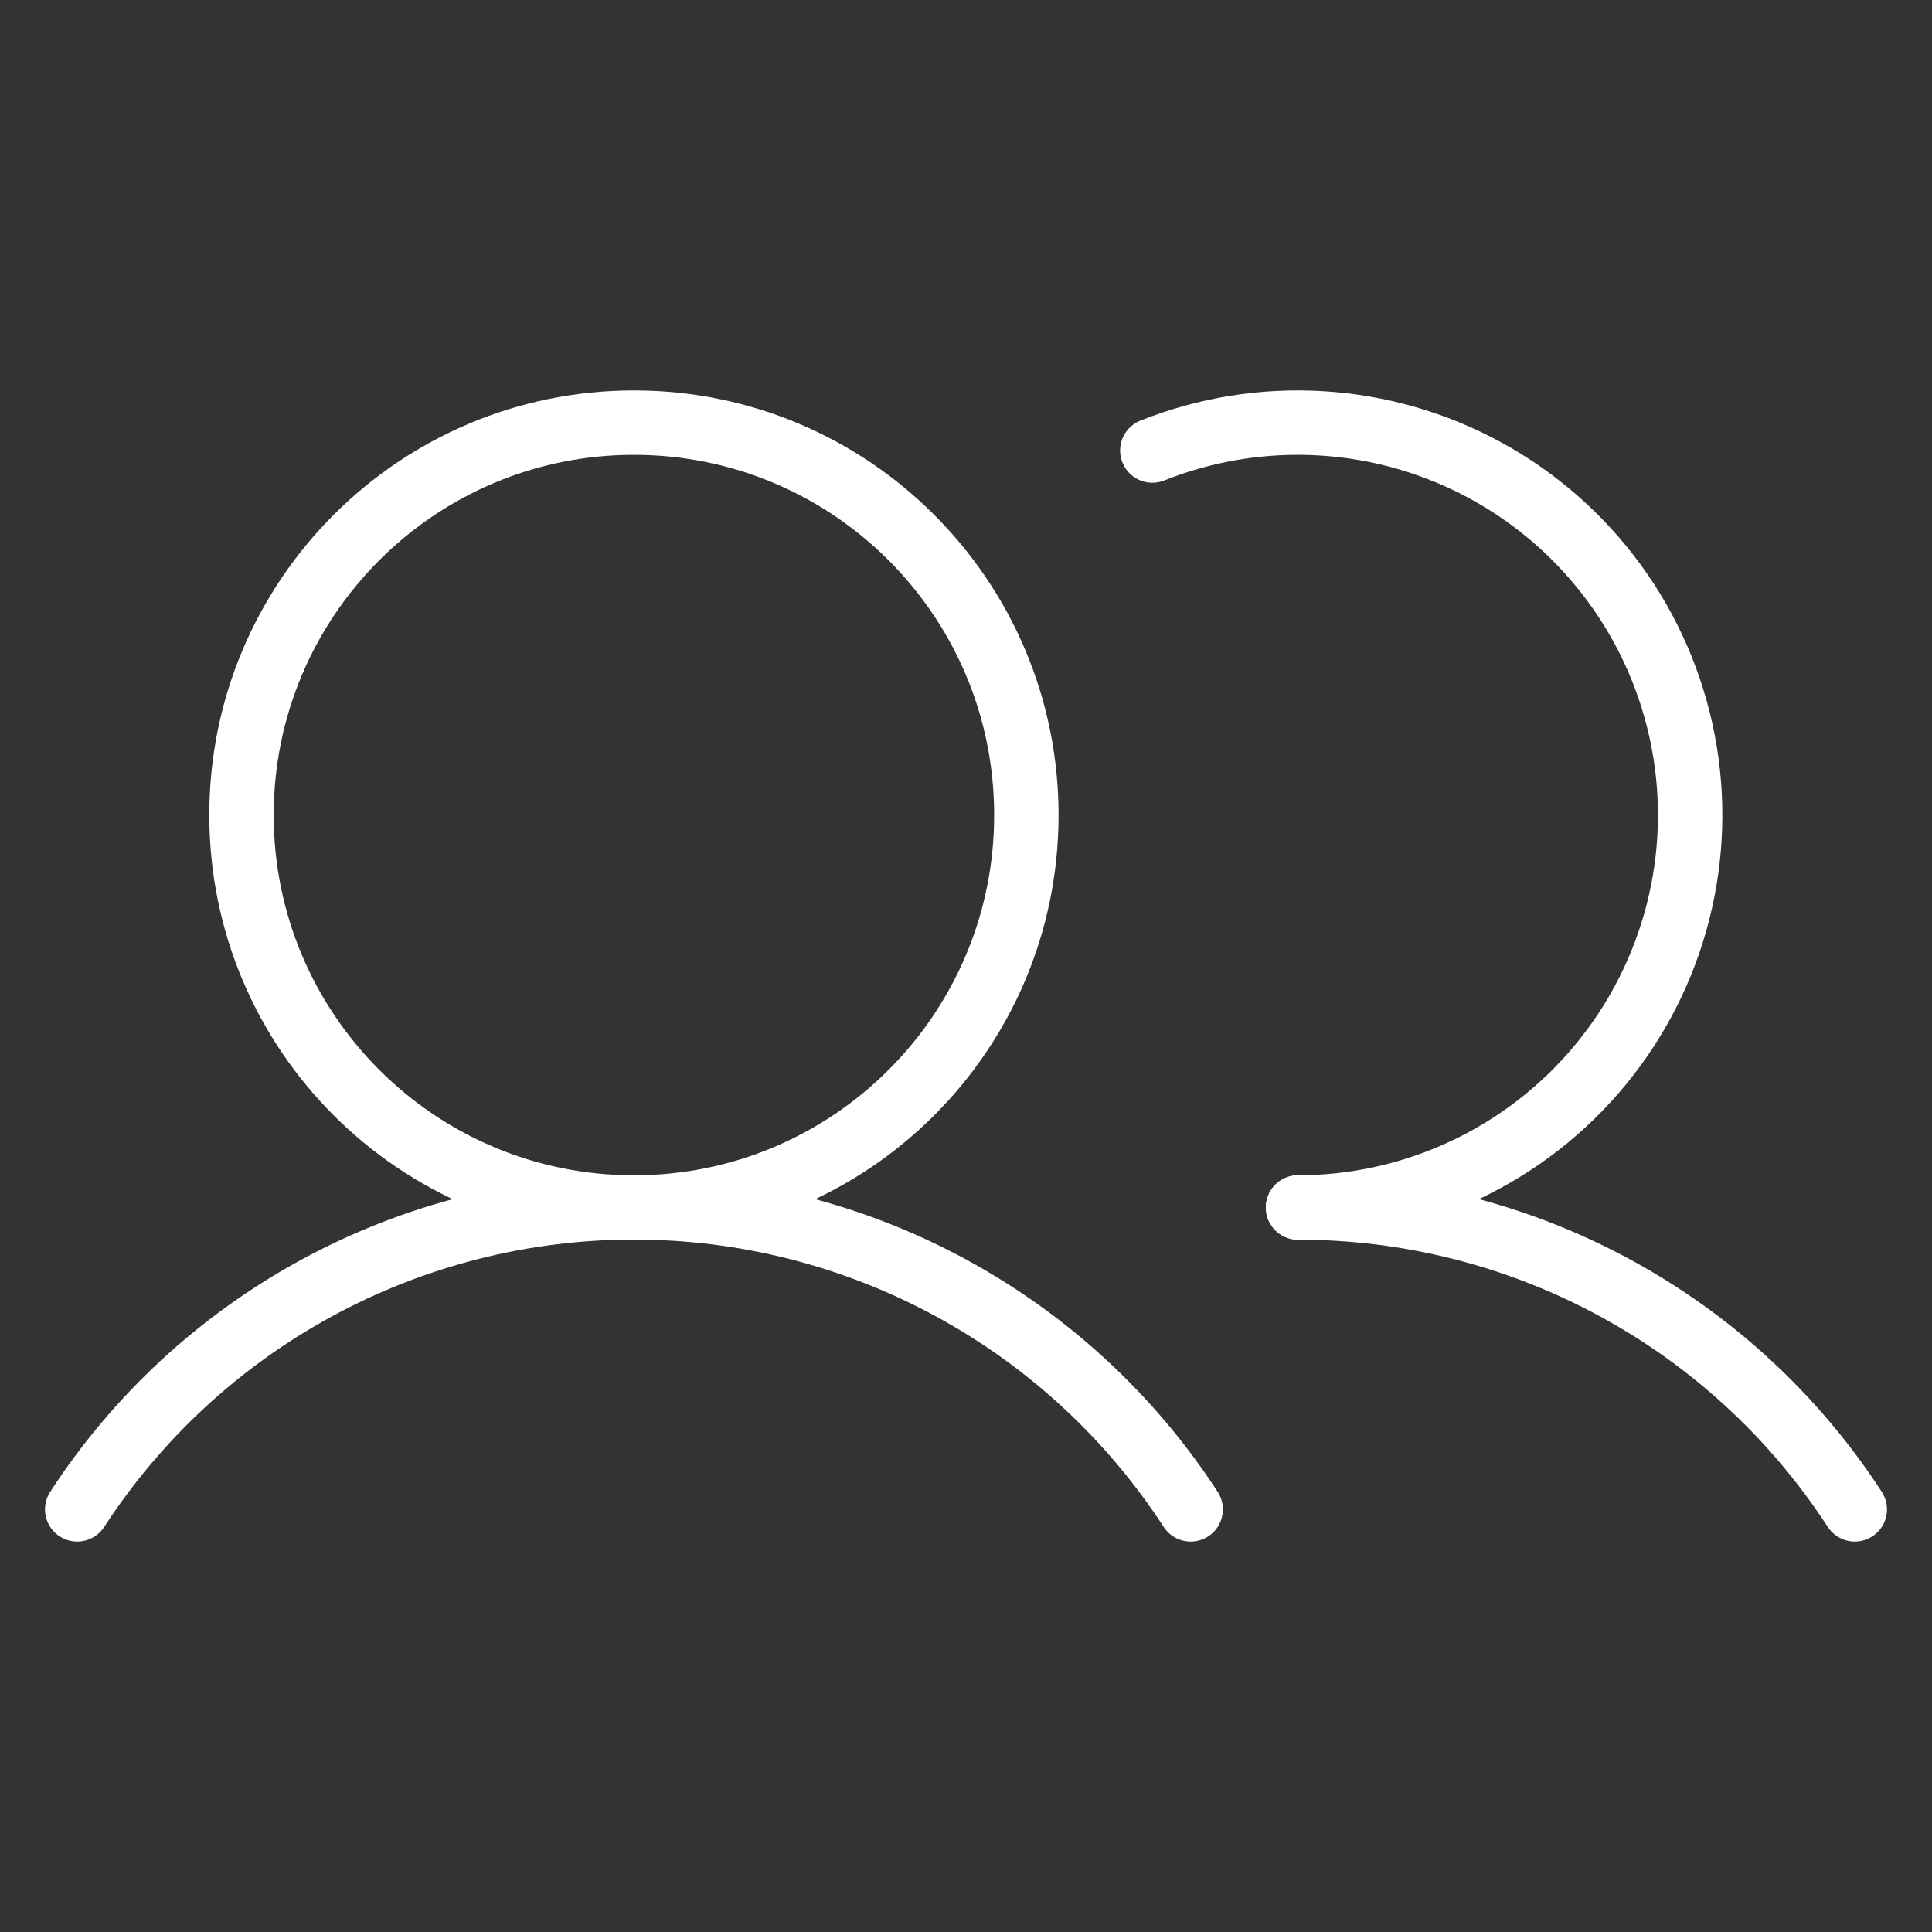
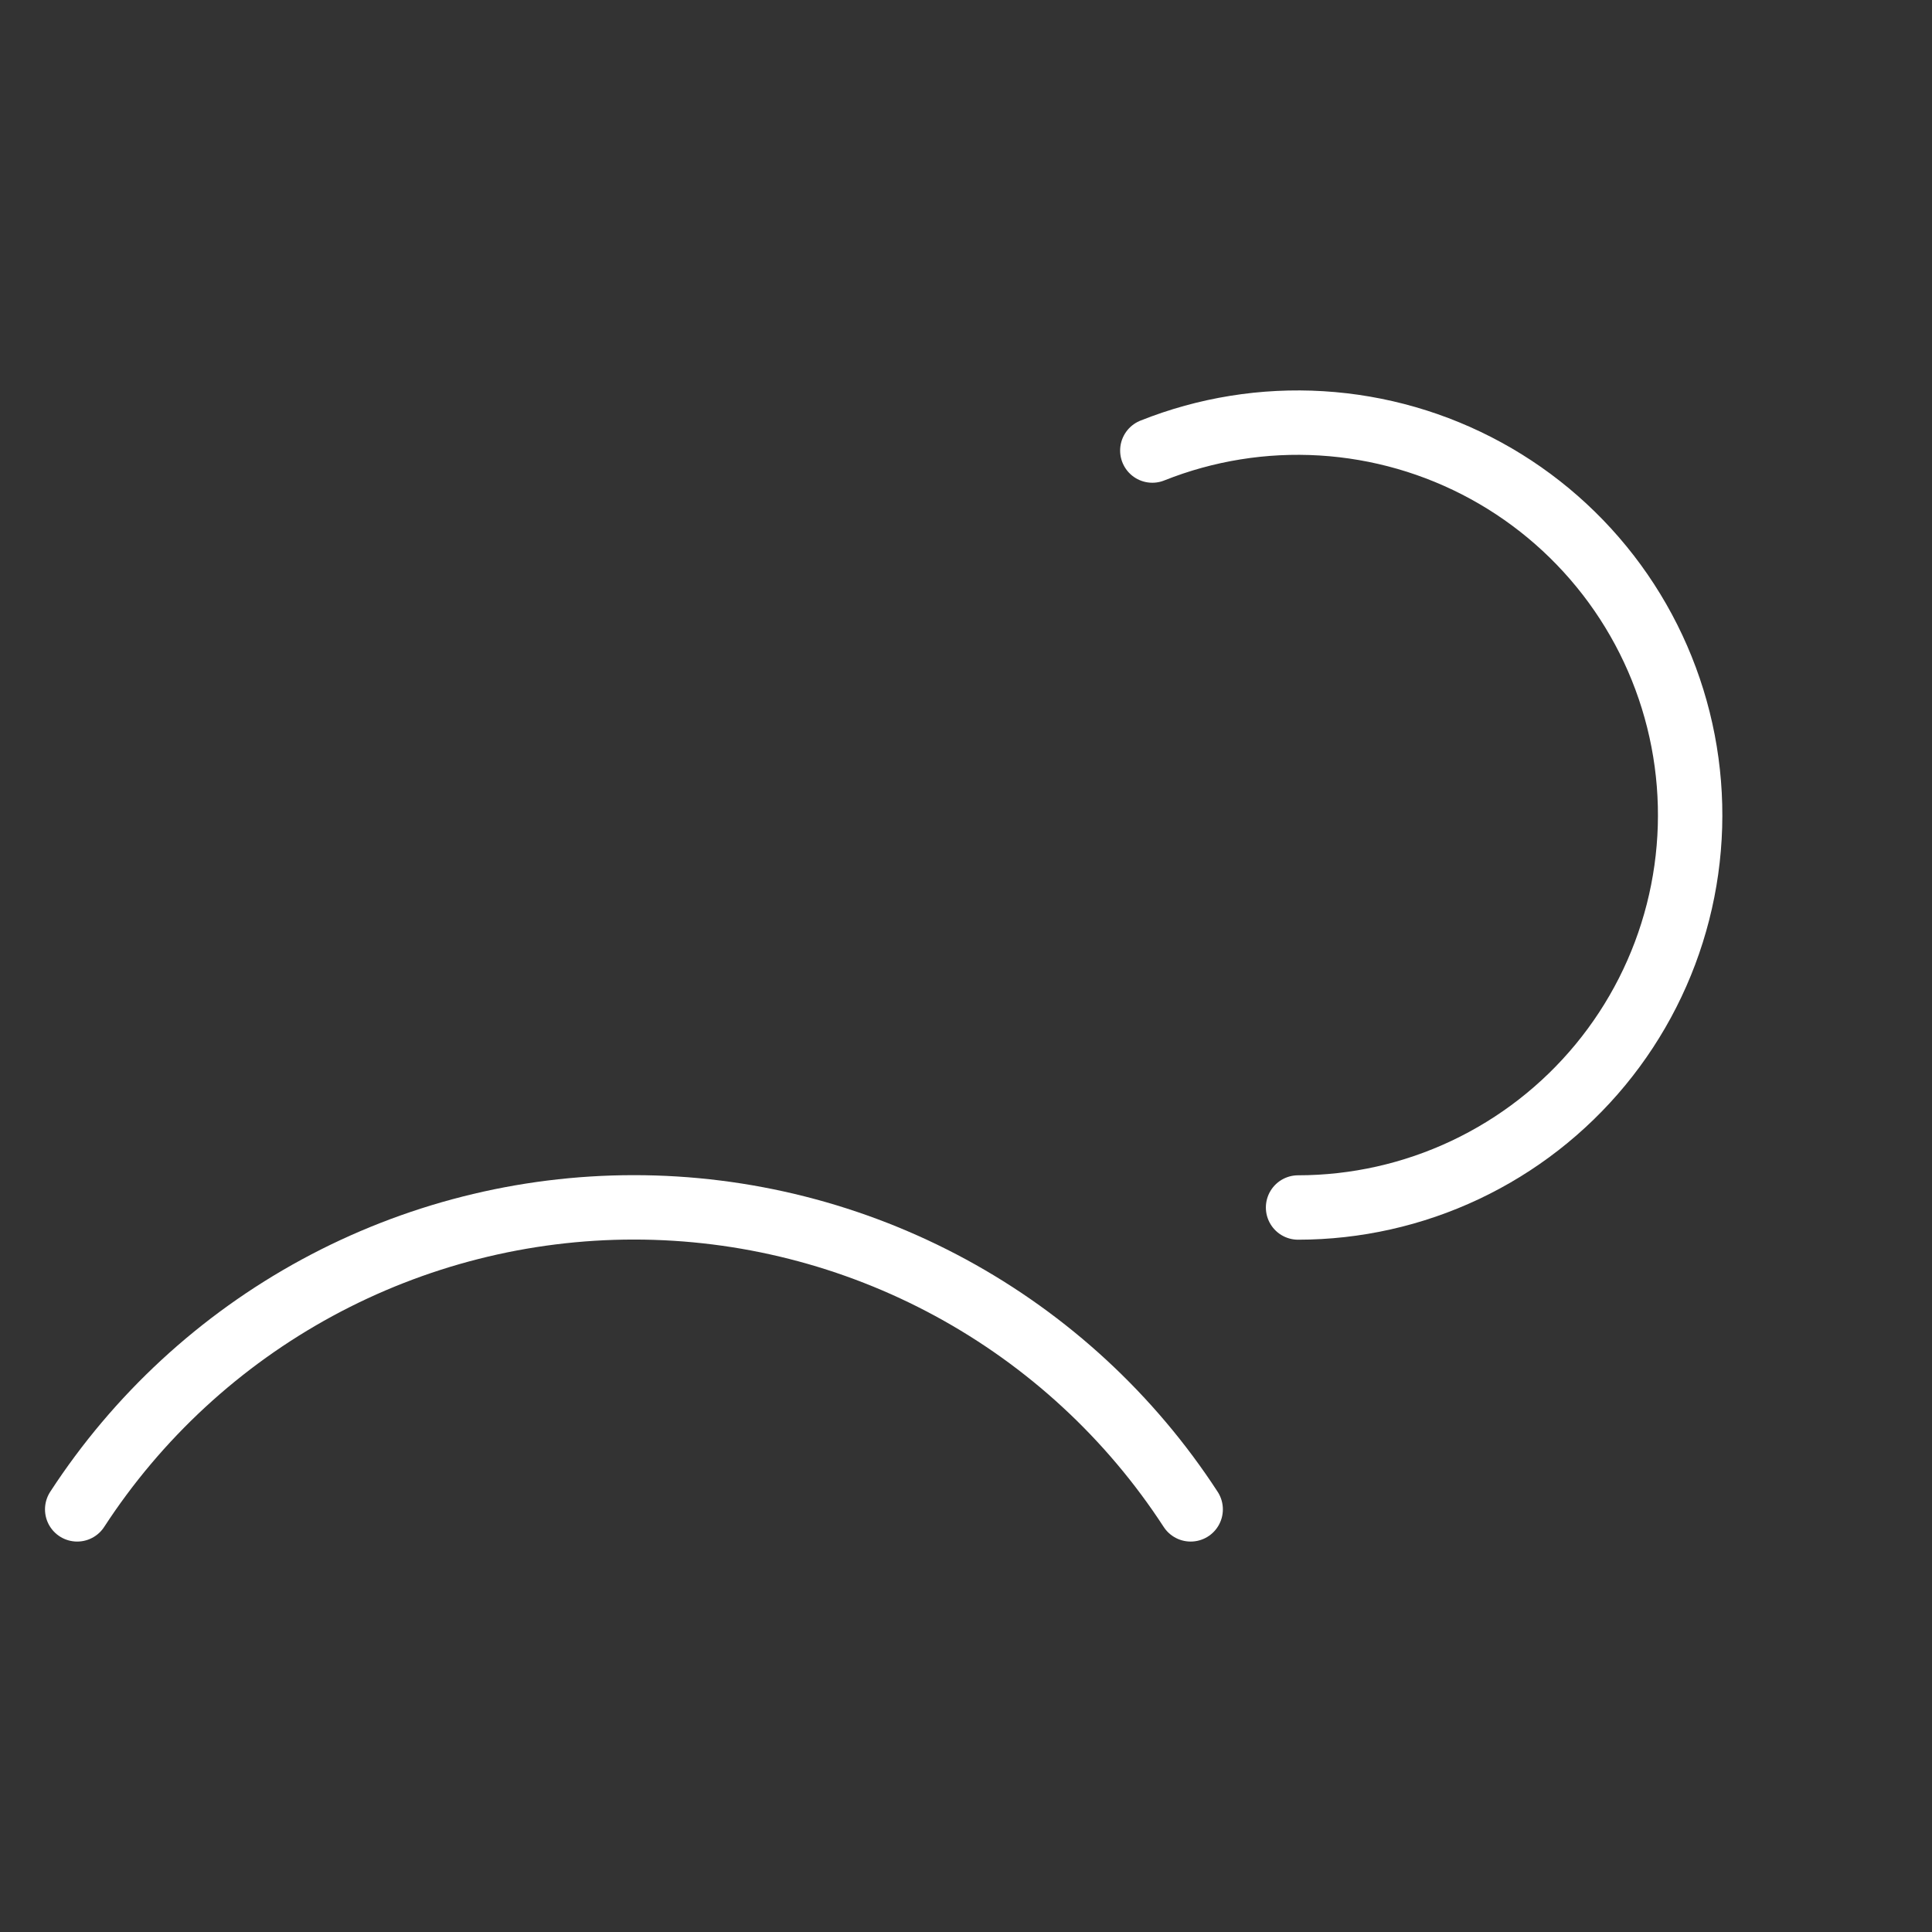
<svg xmlns="http://www.w3.org/2000/svg" width="90" height="90" viewBox="0 0 90 90" fill="none">
  <rect x="0" y="0" width="90" height="90" fill="#333333" stroke="none" />
  <g clip-path="url(#clip0_814_637)">
-     <path d="M29.531 56.25C39.628 56.25 47.812 48.065 47.812 37.969C47.812 27.872 39.628 19.688 29.531 19.688C19.435 19.688 11.25 27.872 11.25 37.969C11.25 48.065 19.435 56.25 29.531 56.25Z" stroke="white" stroke-width="3" stroke-linecap="round" stroke-linejoin="round" />
    <path d="M3.596 70.312C6.406 65.993 10.249 62.444 14.778 59.987C19.308 57.53 24.379 56.243 29.531 56.243C34.684 56.243 39.755 57.53 44.284 59.987C48.813 62.444 52.657 65.993 55.466 70.312" stroke="white" stroke-width="3" stroke-linecap="round" stroke-linejoin="round" />
-     <path d="M60.469 56.25C65.621 56.247 70.692 57.532 75.222 59.988C79.751 62.444 83.595 65.993 86.403 70.312" stroke="white" stroke-width="3" stroke-linecap="round" stroke-linejoin="round" />
    <path d="M53.68 20.988C56.181 19.991 58.871 19.558 61.558 19.721C64.246 19.884 66.864 20.638 69.226 21.93C71.588 23.222 73.635 25.02 75.222 27.195C76.809 29.37 77.895 31.869 78.404 34.513C78.913 37.156 78.832 39.88 78.166 42.489C77.501 45.097 76.267 47.527 74.554 49.603C72.84 51.68 70.689 53.353 68.254 54.502C65.82 55.651 63.161 56.248 60.469 56.25" stroke="white" stroke-width="3" stroke-linecap="round" stroke-linejoin="round" />
  </g>
  <defs>
    <clipPath id="clip0_814_637">
      <rect width="90" height="90" fill="white" />
    </clipPath>
  </defs>
</svg>